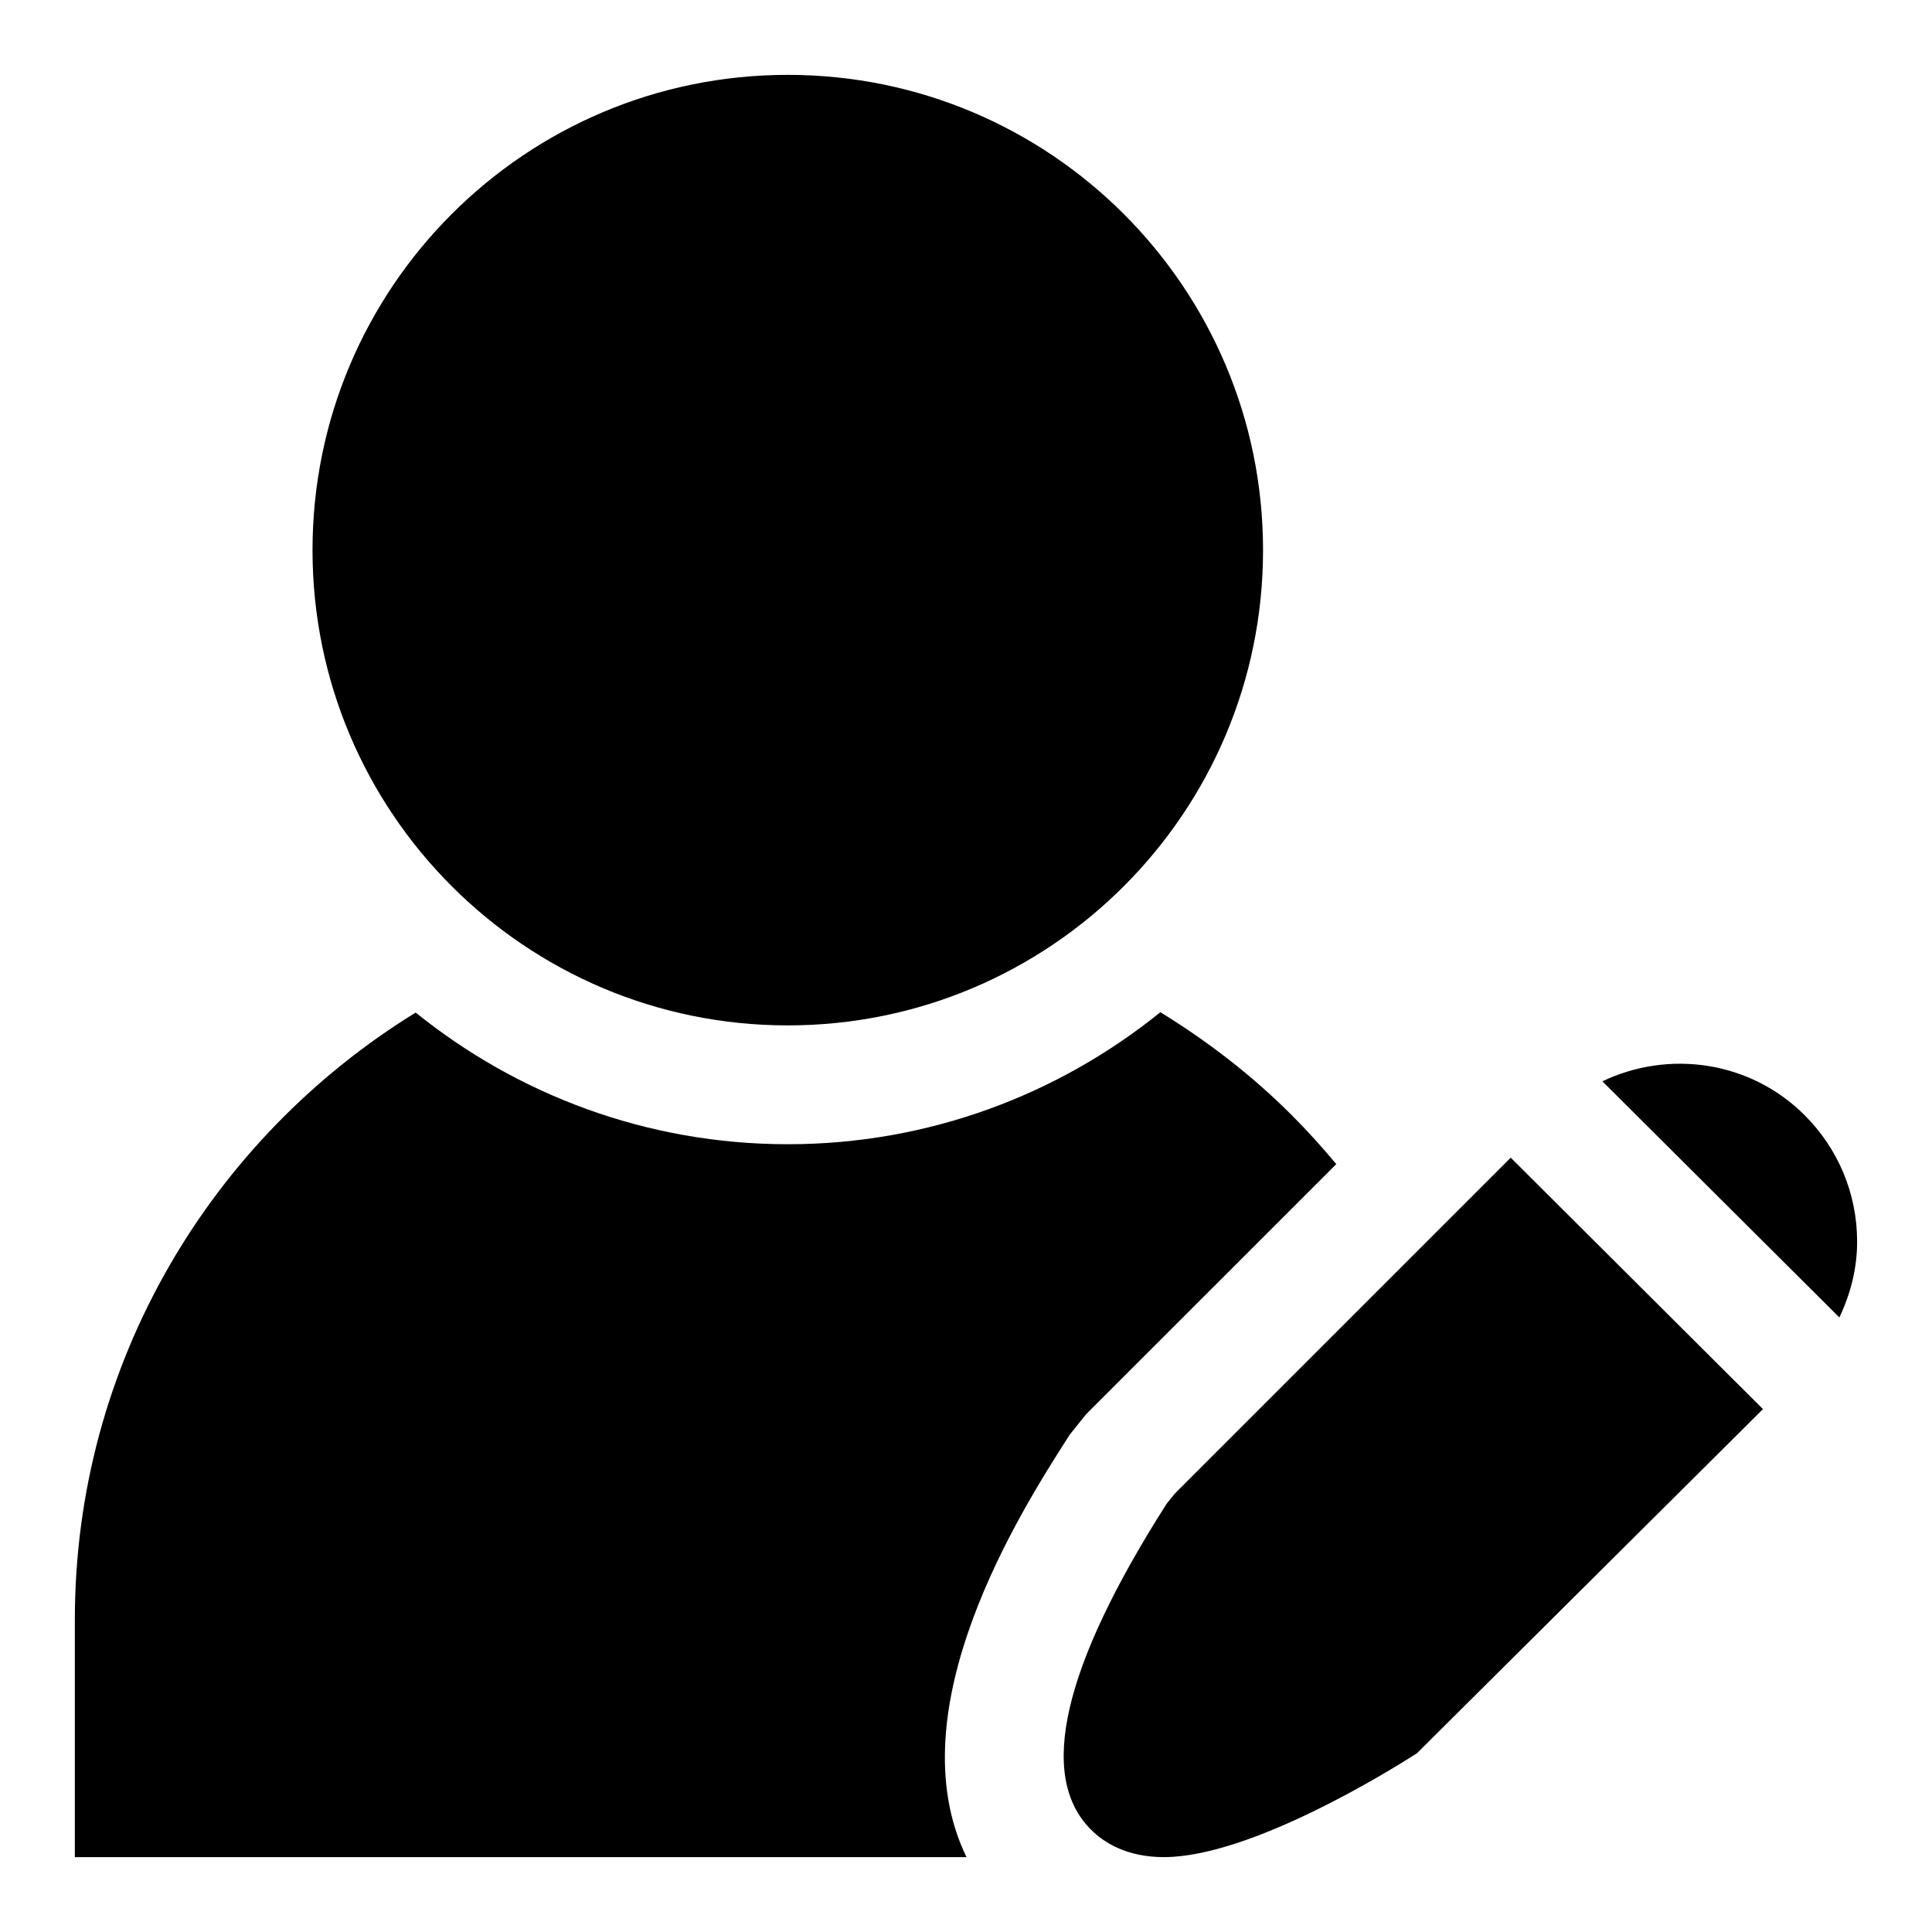
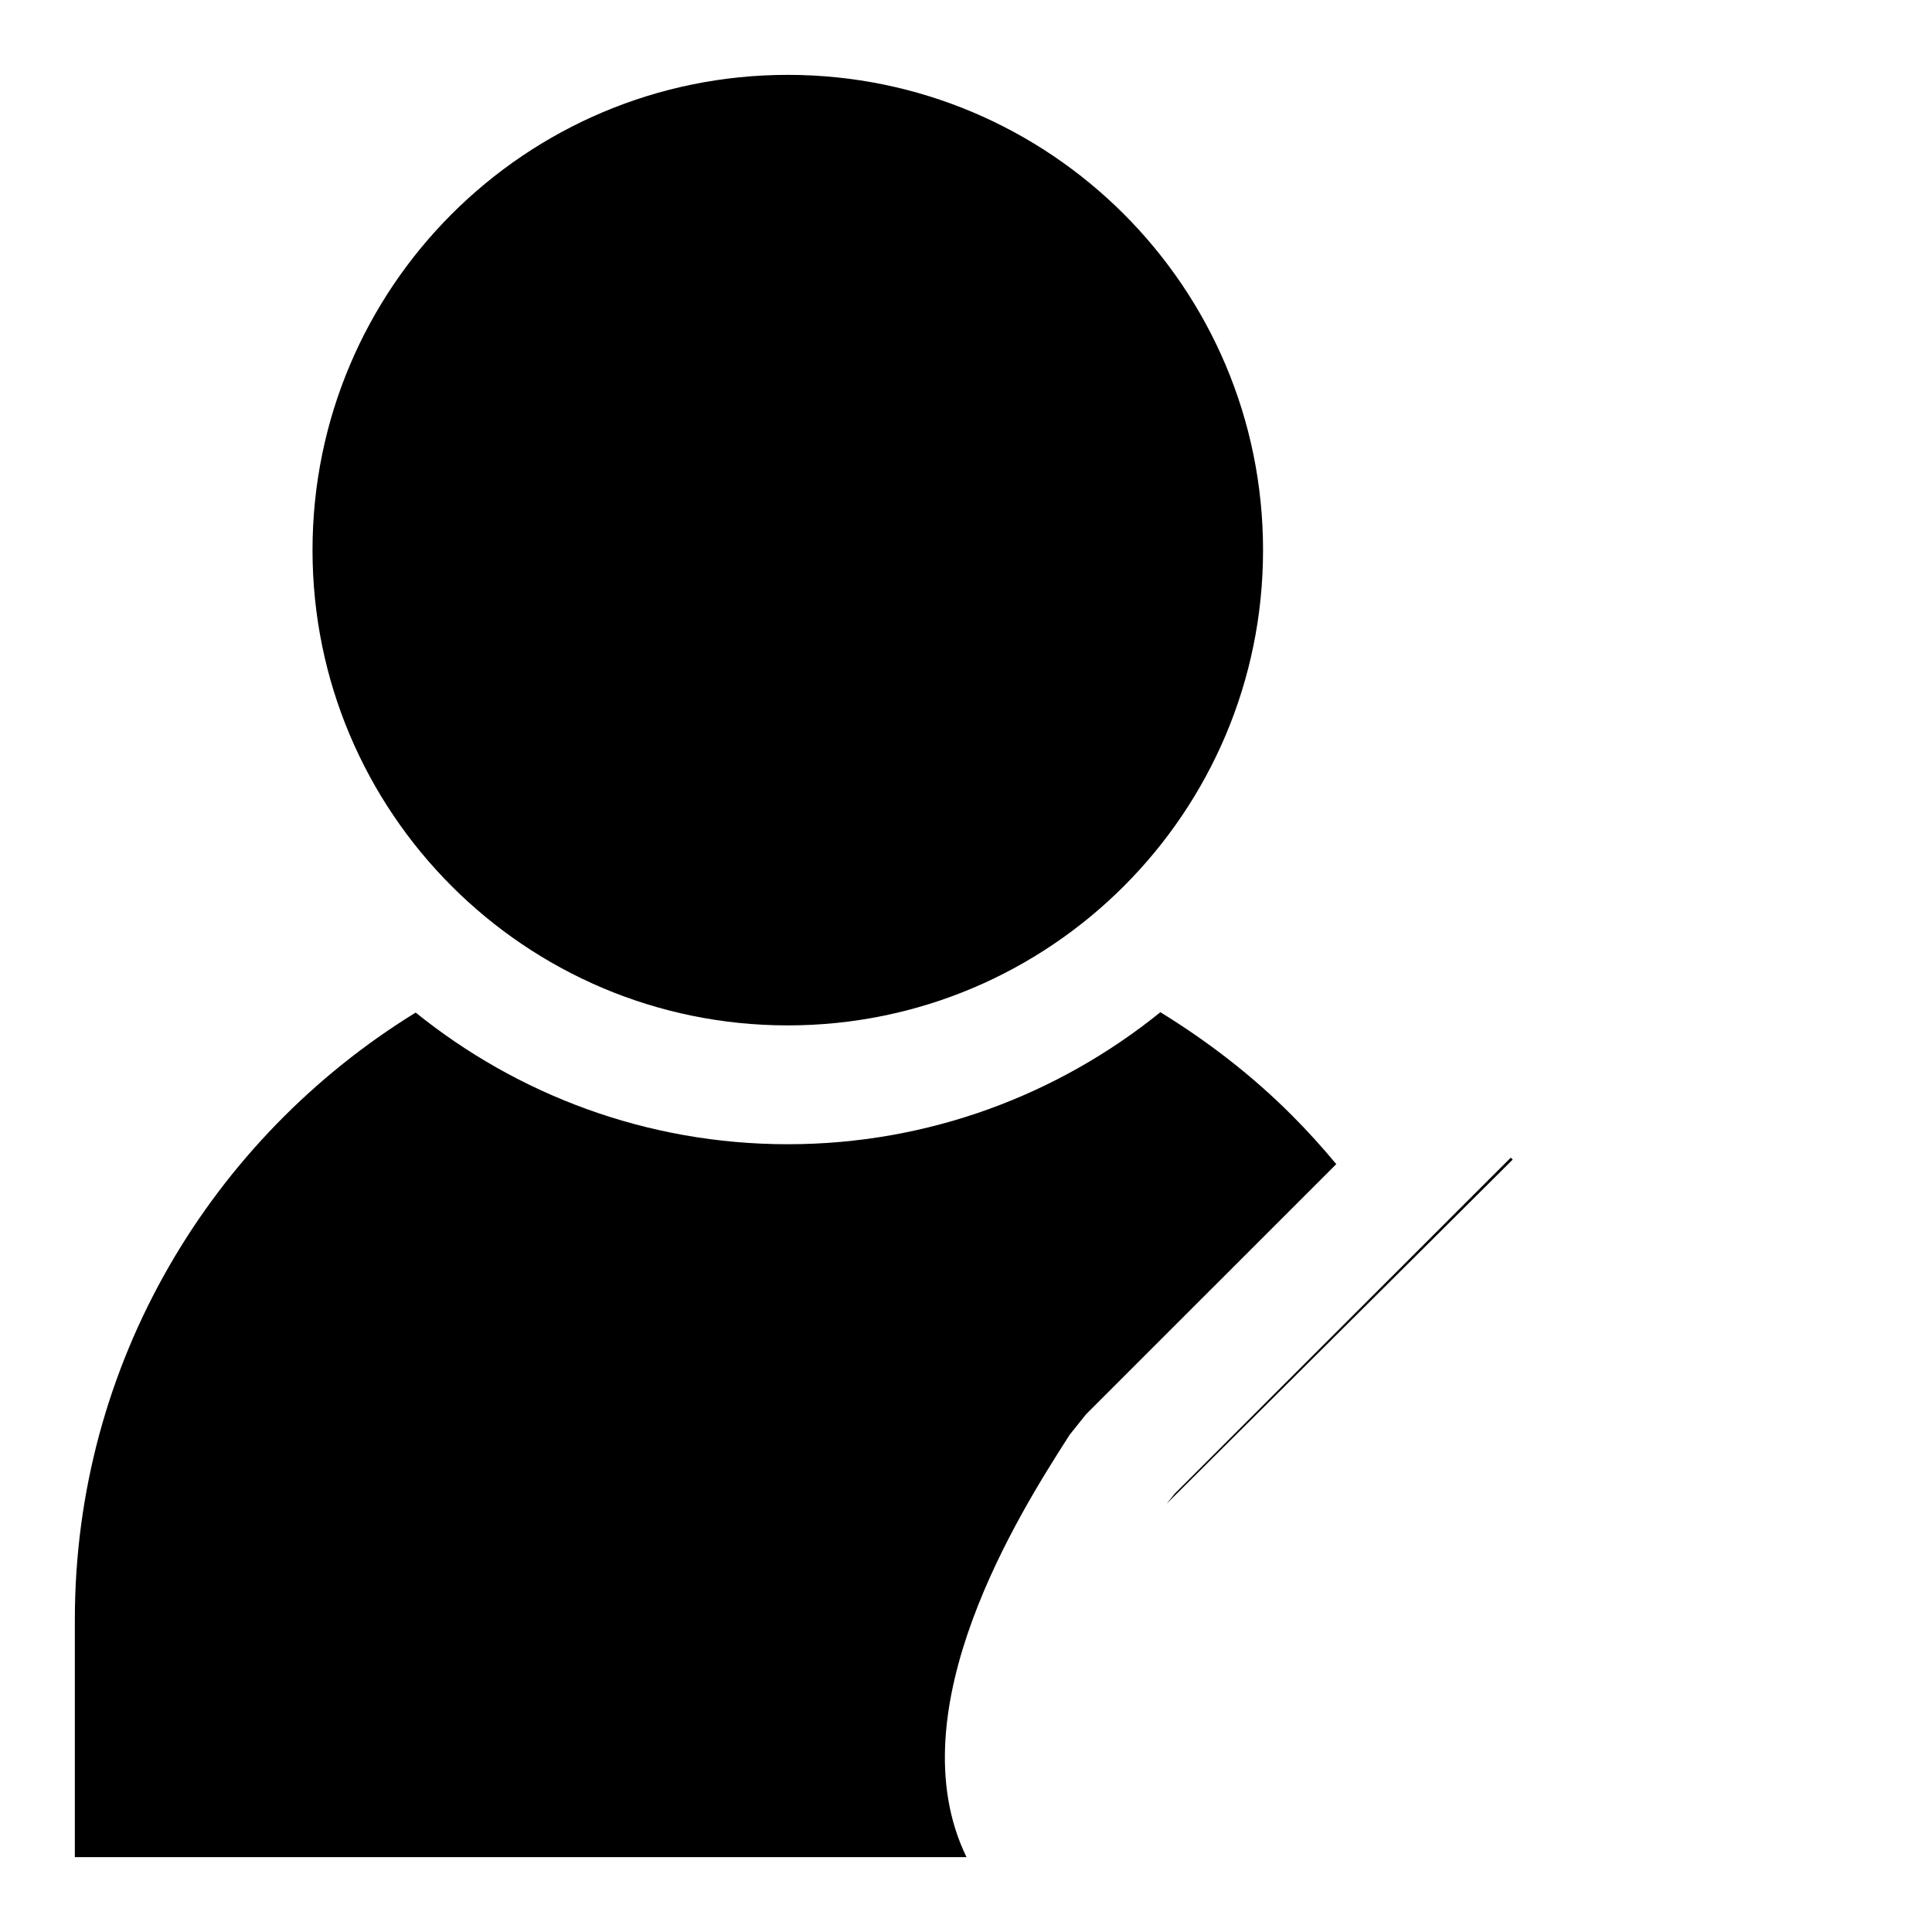
<svg xmlns="http://www.w3.org/2000/svg" fill="#000000" width="800px" height="800px" version="1.1" viewBox="144 144 512 512">
  <g>
    <path d="m478.72 289.79c0 69.562-56.391 125.95-125.95 125.95s-125.95-56.391-125.95-125.95c0-69.559 56.391-125.95 125.95-125.95s125.95 56.395 125.95 125.95" />
    <path d="m451.51 412.25c-27.031 21.84-61.367 34.984-98.746 34.984-37.312 0-71.605-13.113-98.605-34.891-54.078 33.27-90.324 92.828-90.324 160.84v62.977h236.3c-19.051-39.094 14.484-91.758 26.465-110.57l0.93-1.434 4.266-5.336 66.328-66.312c-3.699-4.457-7.606-8.785-11.746-12.926-10.621-10.645-22.379-19.652-34.867-27.336z" />
-     <path d="m631.45 493.14c2.973-6.234 4.707-13.02 4.707-20.09 0-12.625-4.93-24.527-13.902-33.504-14.5-14.484-36.086-17.367-53.609-8.988z" />
-     <path d="m544.36 450.8-89.047 89.047-2.141 2.66c-27.504 43.121-34.258 72.172-20.059 86.355 3.305 3.34 9.367 7.293 19.316 7.293 22.969 0 59.906-22.922 67.07-27.52l91.711-91.207z" />
+     <path d="m544.36 450.8-89.047 89.047-2.141 2.66l91.711-91.207z" />
  </g>
</svg>